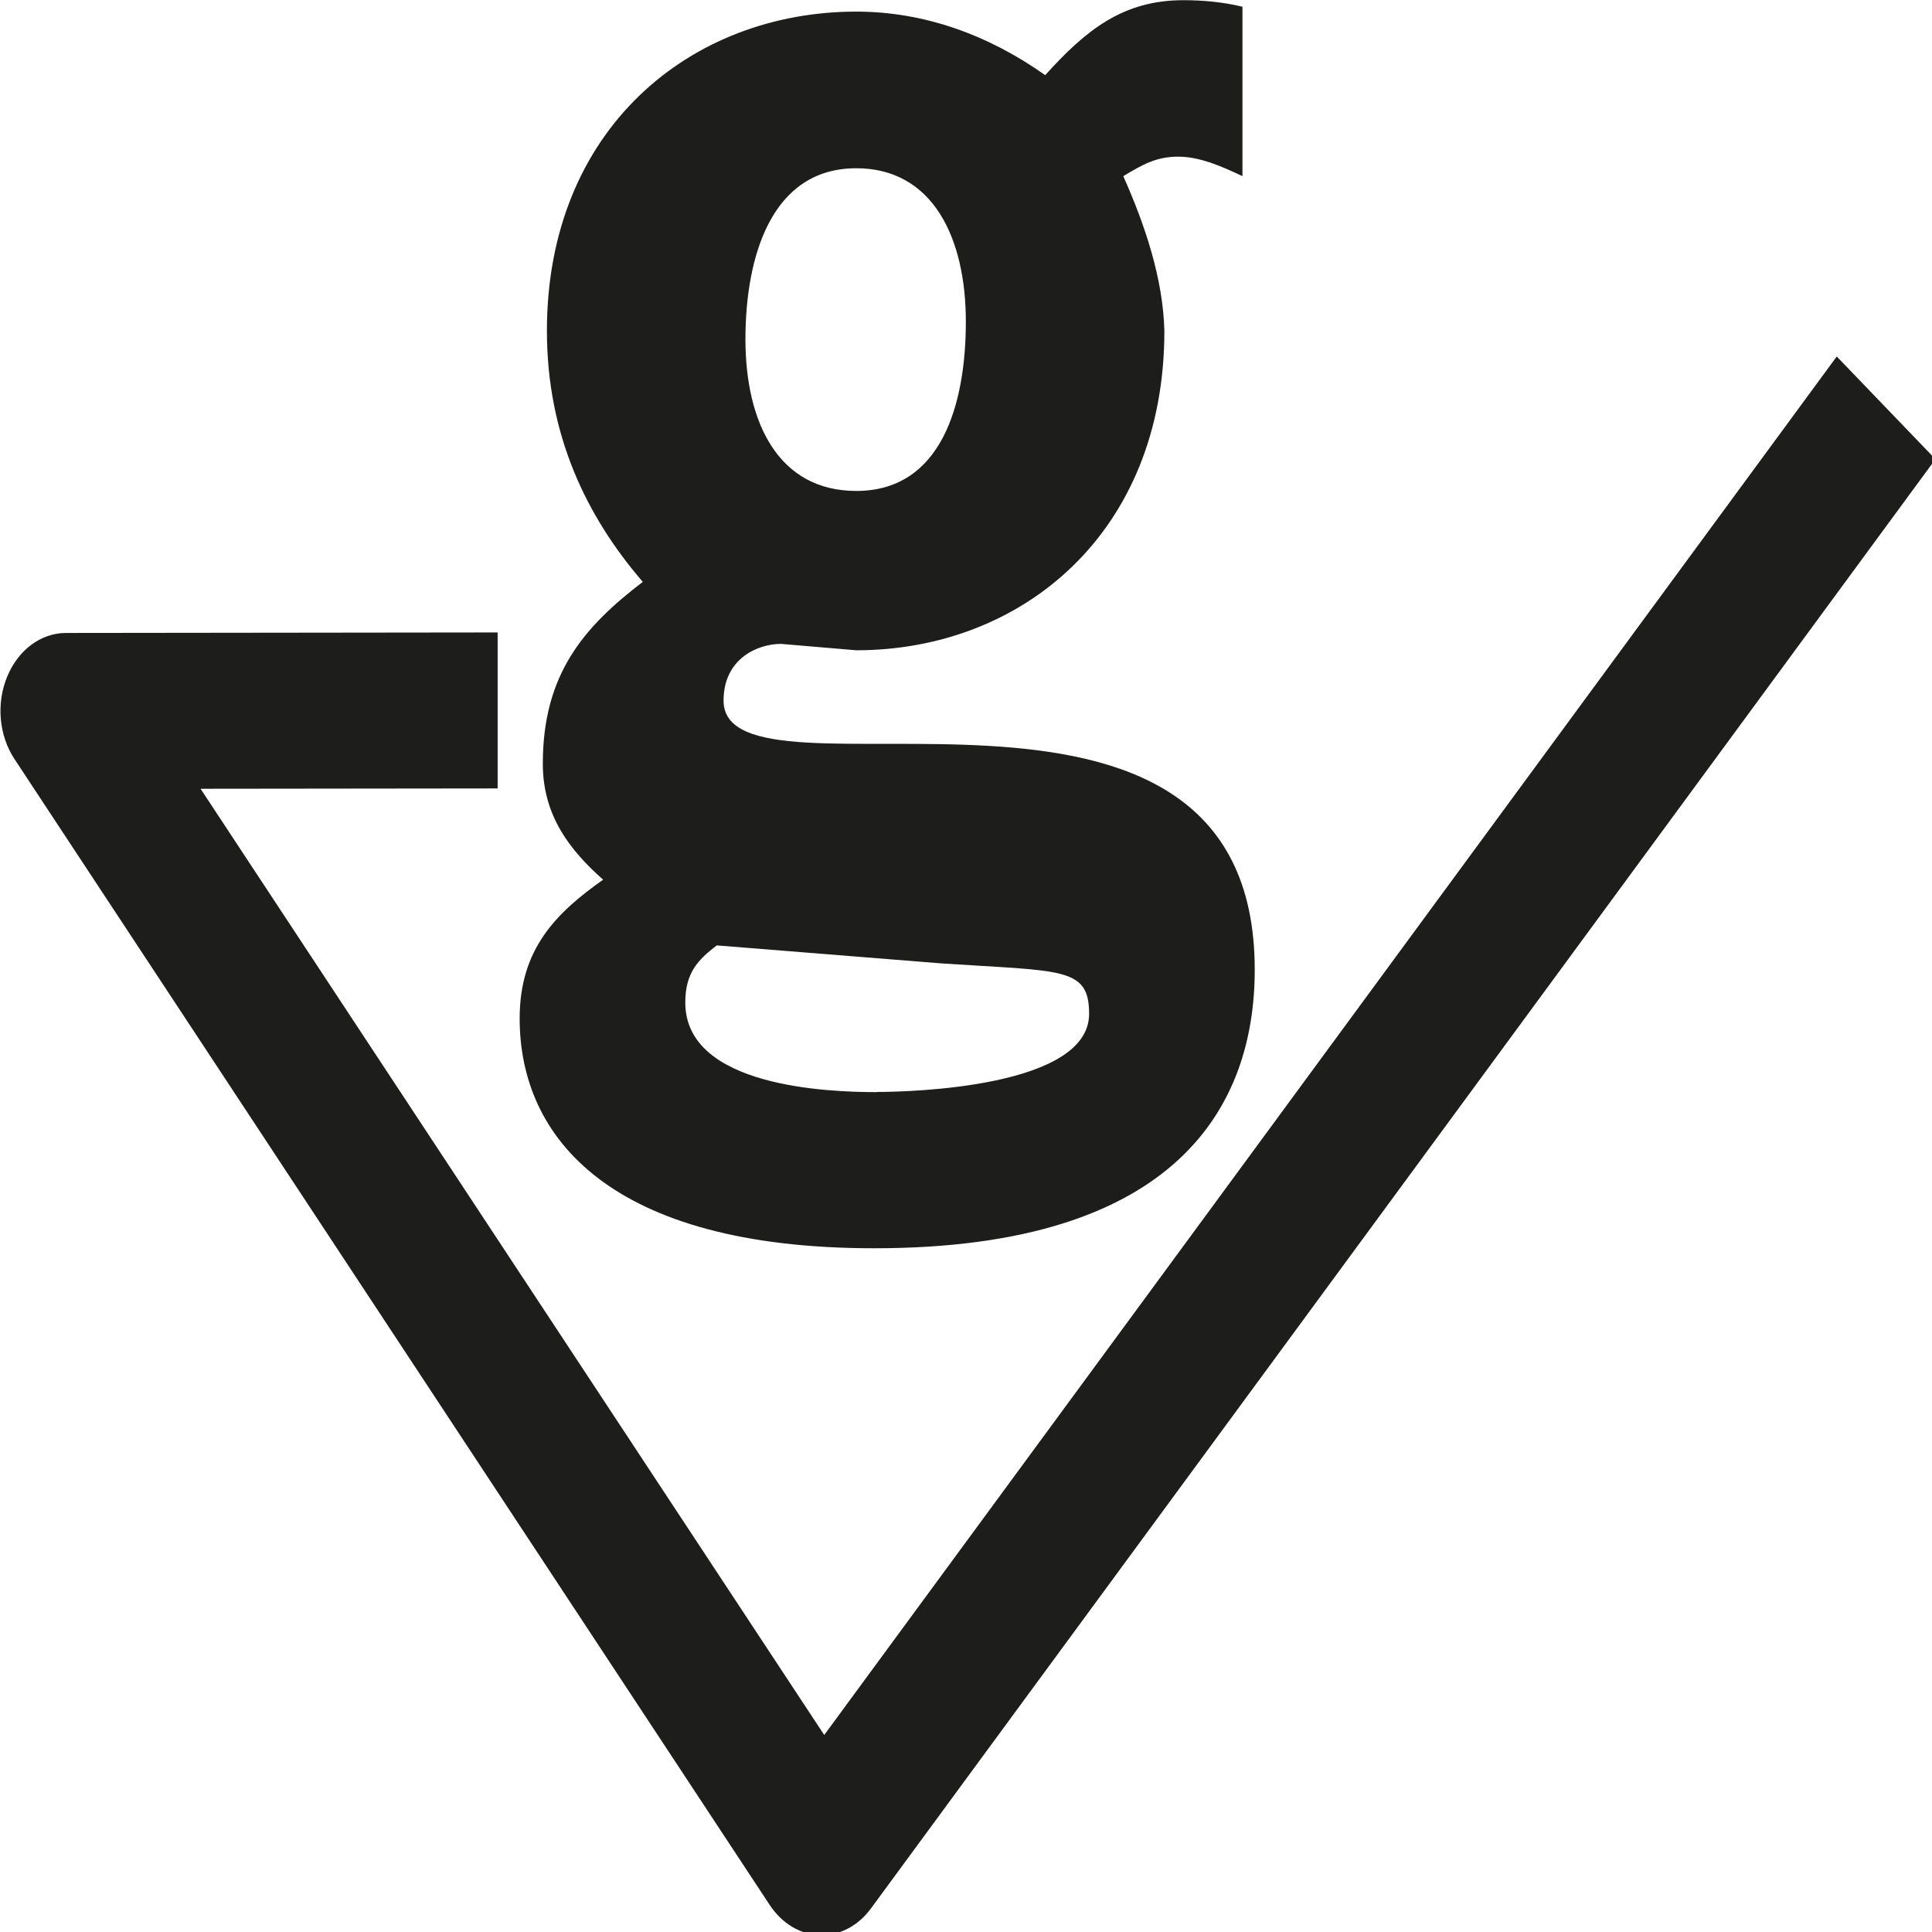
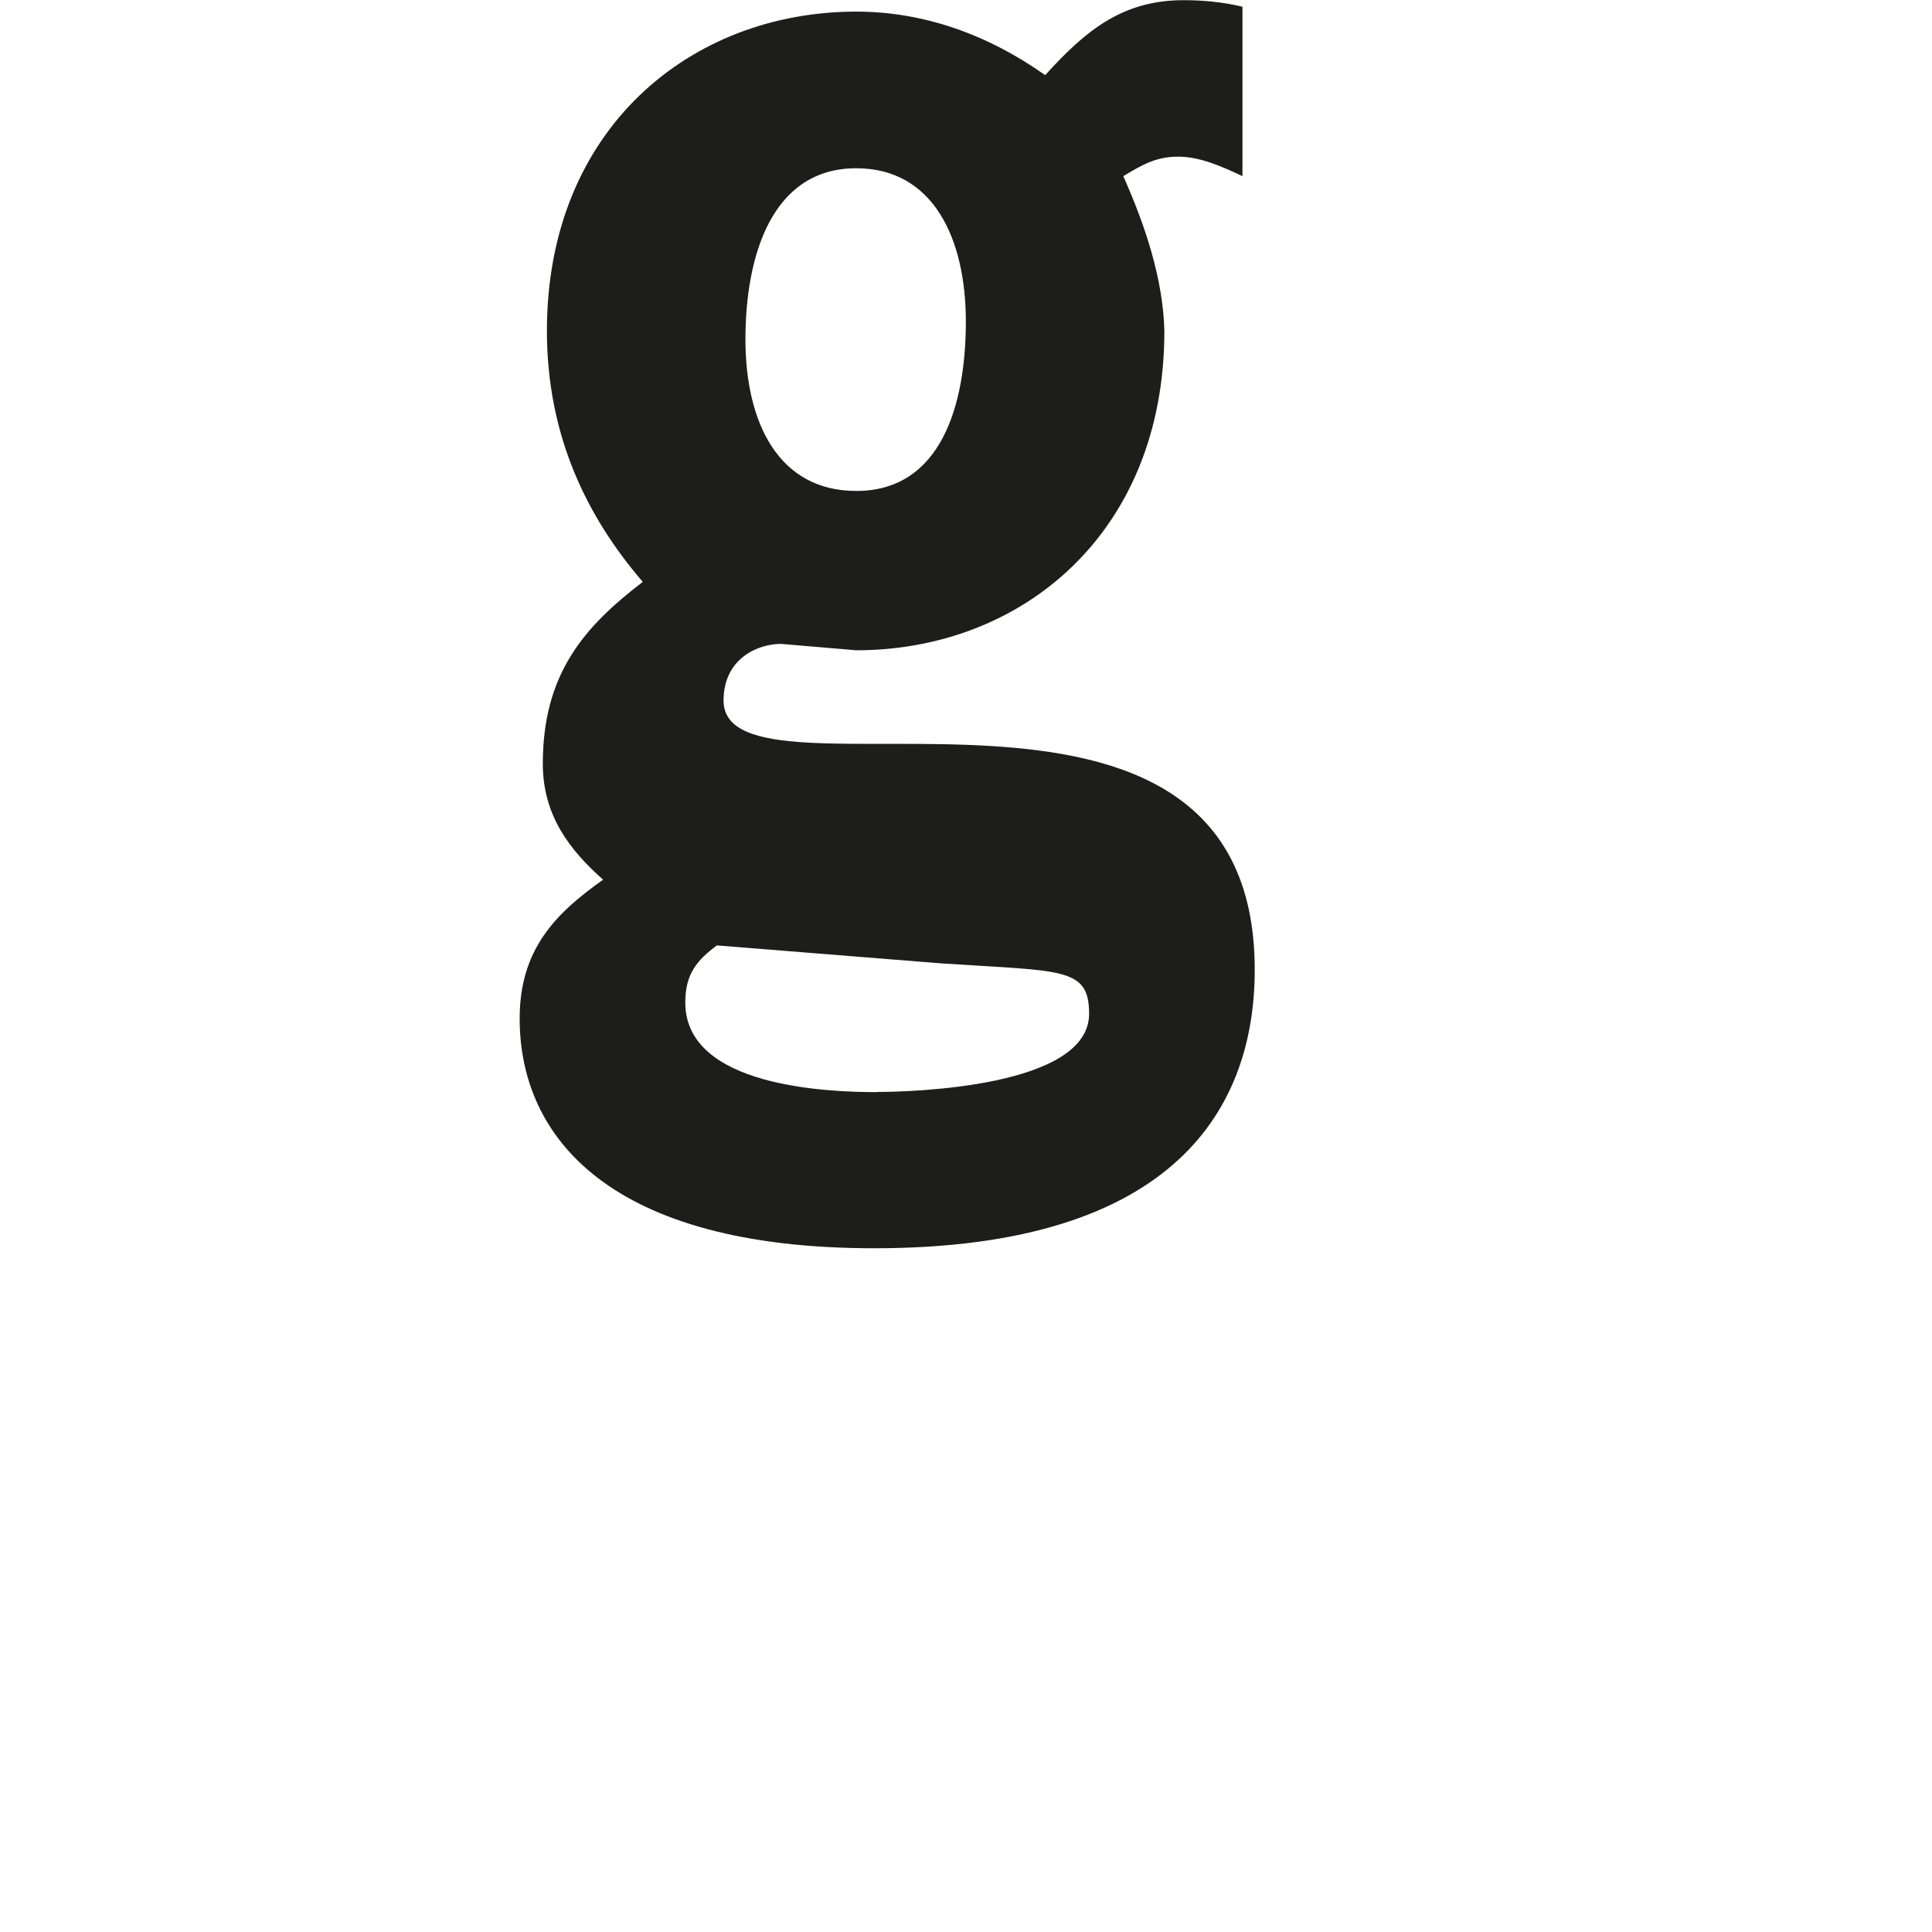
<svg xmlns="http://www.w3.org/2000/svg" xmlns:ns1="http://www.inkscape.org/namespaces/inkscape" xmlns:ns2="http://sodipodi.sourceforge.net/DTD/sodipodi-0.dtd" width="135.467mm" height="135.467mm" viewBox="0 0 135.467 135.467" version="1.1" id="svg1" ns1:version="1.3.2 (1:1.3.2+202311252150+091e20ef0f)" ns2:docname="favicon.svg">
  <defs id="defs1" />
  <g ns1:label="Capa 1" ns1:groupmode="layer" id="layer1" transform="translate(-13.926,-84.324)">
    <g id="g1" transform="matrix(3.736,0,0,4.447,-245.233,-472.741)">
      <g id="g14" transform="matrix(0.265,0,0,0.265,62.132,120.633)">
        <path class="cls-3" d="m 78.55,59.18 c 0,-2.51 2.42,-3.38 4.07,-3.38 l 5.33,0.38 c 11.73,0 21.82,-6.98 21.82,-19 -0.09,-3.09 -1.36,-6.29 -2.91,-9.21 1.35,-0.68 2.33,-1.16 3.88,-1.16 1.55,0 3.1,0.58 4.56,1.16 V 17.89 c -1.36,-0.28 -2.82,-0.39 -4.17,-0.39 -4.27,0 -6.89,1.75 -9.8,4.46 -4.07,-2.42 -8.62,-3.78 -13.38,-3.78 -11.73,0 -21.91,6.98 -21.91,18.99 0,6.21 2.81,11.06 6.79,14.94 -4.17,2.68 -7.08,5.48 -7.08,10.82 0,3.11 1.94,5.16 4.27,6.9 -3.29,1.96 -5.91,4.09 -5.91,8.26 0,7.08 6.4,13.67 25.11,13.67 21.52,0 26.95,-8.52 26.95,-16.57 0,-21.23 -37.62,-8.95 -37.62,-16.02 z m 9.4,-31.68 c 5.44,0 7.76,4.17 7.76,9.12 0,4.95 -1.74,10.08 -7.76,10.08 -5.52,0 -7.85,-4.08 -7.85,-9.02 0,-4.94 1.85,-10.18 7.85,-10.18 z m 1.46,54.97 c -3.39,0 -13.57,-0.29 -13.57,-5.33 0,-1.75 0.87,-2.53 2.23,-3.4 l 15.9,1.07 c 8.53,0.48 10.47,0.19 10.47,3 0,4.37 -12.61,4.65 -15.03,4.65 z" id="path8" style="fill:#1d1d1b;fill-rule:evenodd;stroke-width:0px" />
-         <path class="cls-4" d="m 85.49,132.63 c 0,0 -0.08,0 -0.12,0 -1.38,-0.04 -2.67,-0.69 -3.53,-1.77 L 28.33,62.65 c -1.1,-1.4 -1.3,-3.3 -0.52,-4.89 0.78,-1.6 2.39,-2.61 4.17,-2.61 l 30.57,-0.03 v 9.28 c 0,0 -21.04,0.02 -21.04,0.02 l 44.17,56.3 71.71,-82.02 6.99,6.11 -75.39,86.23 c -0.88,1.01 -2.16,1.59 -3.49,1.59 z" id="path9" style="fill:#1d1d1b;stroke-width:0px" />
      </g>
    </g>
  </g>
</svg>